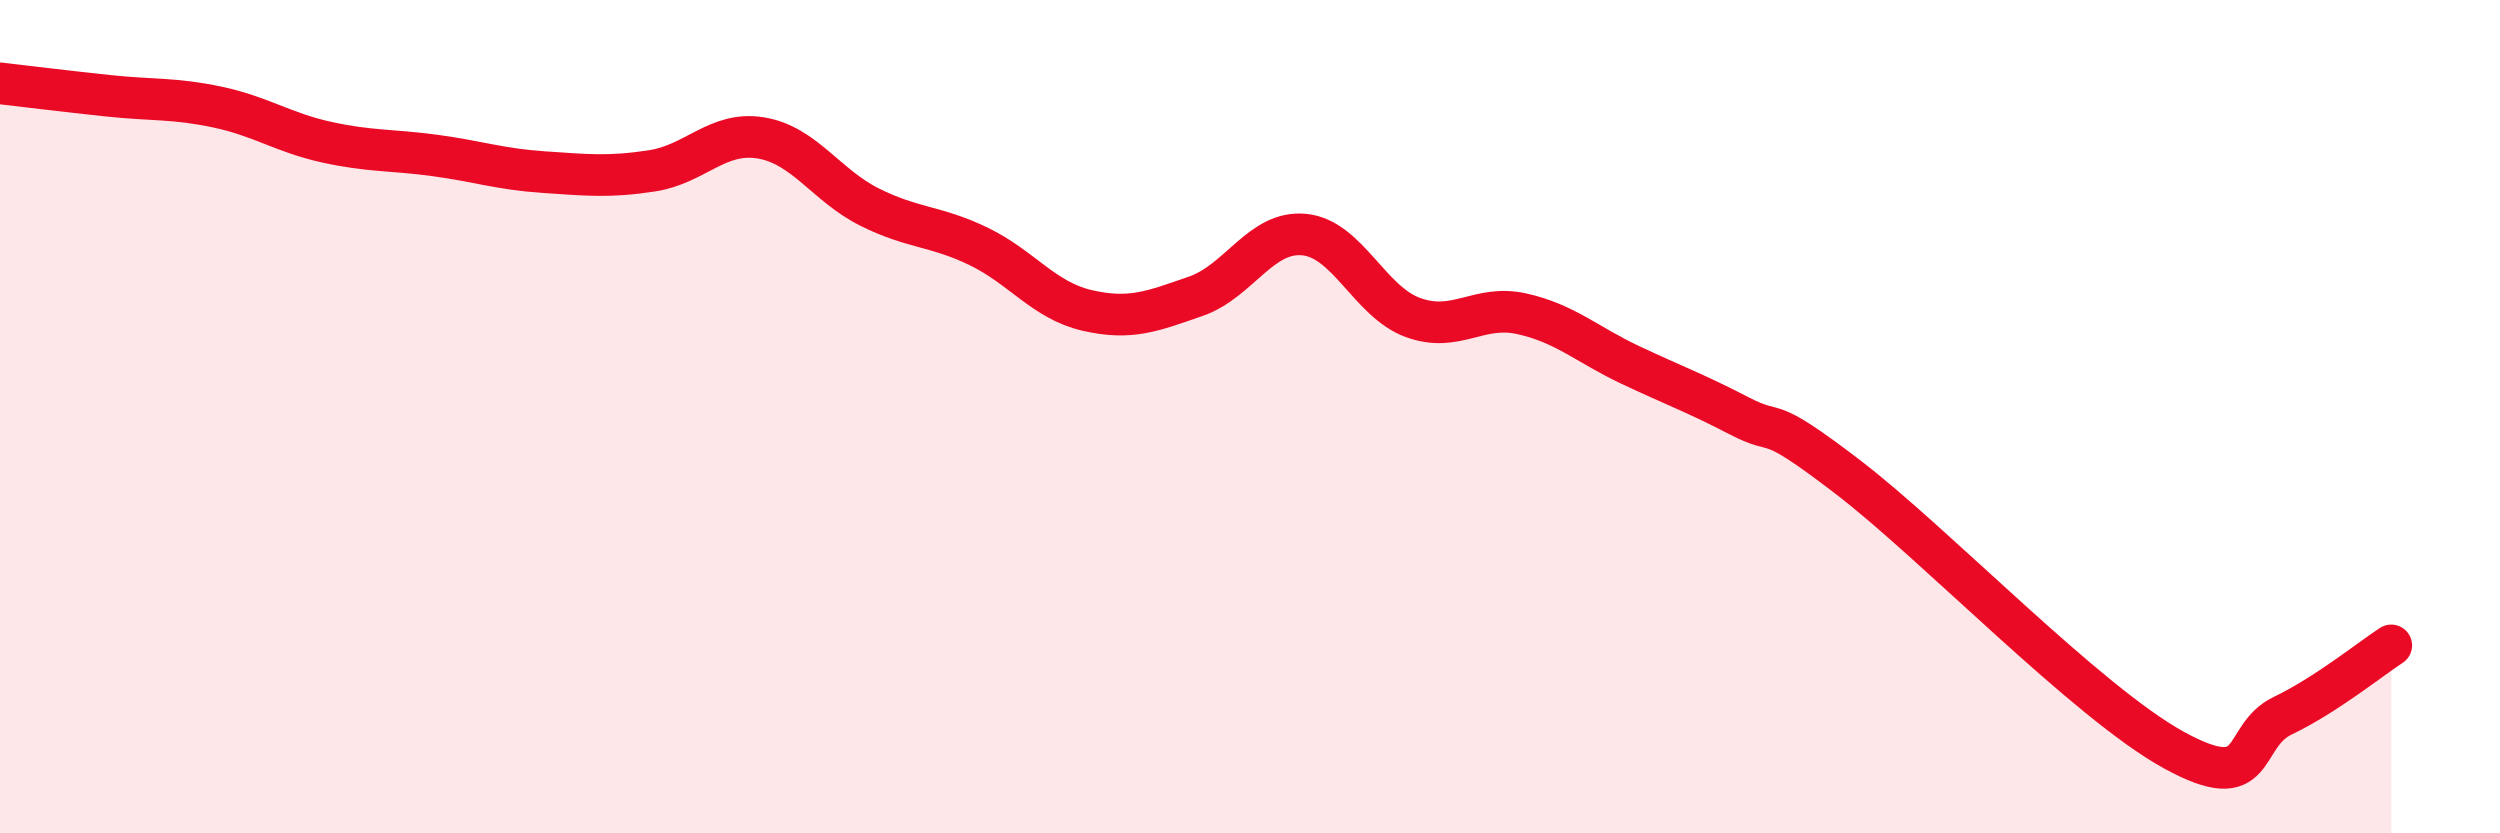
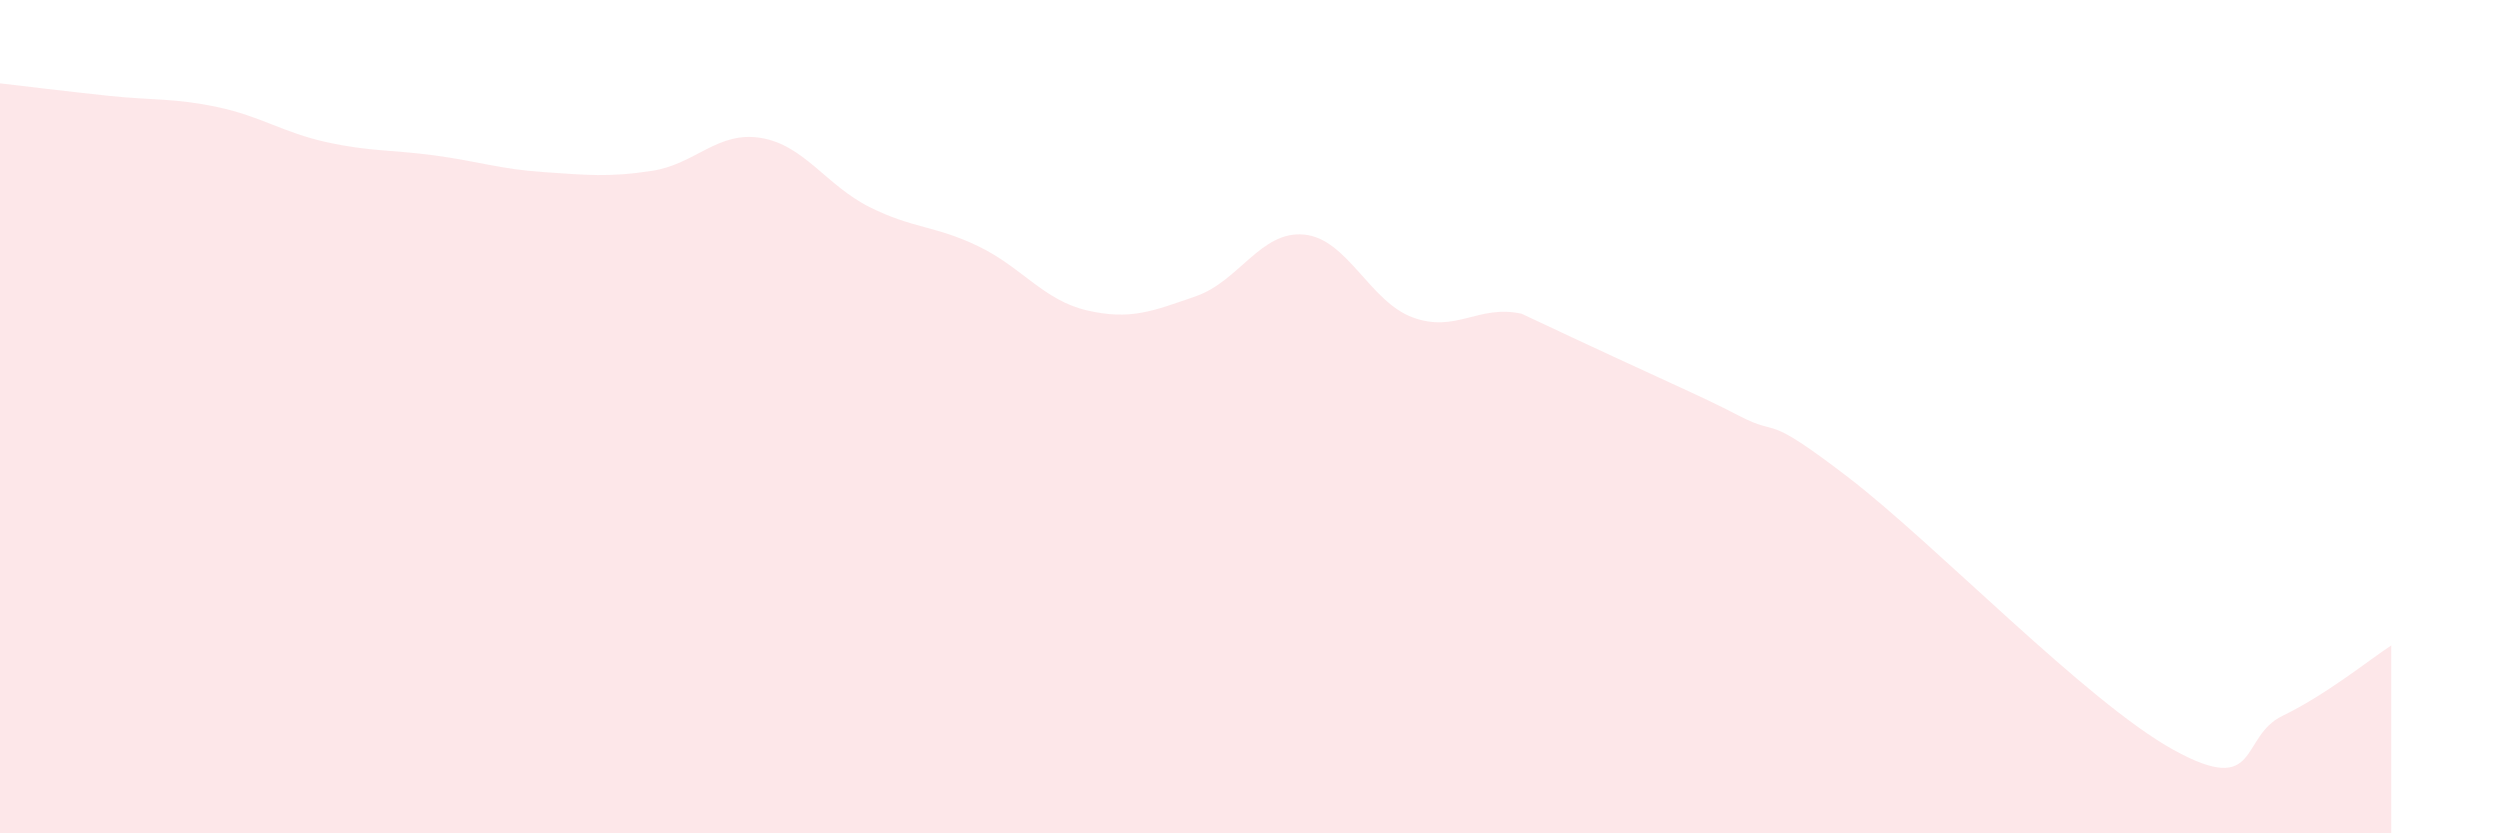
<svg xmlns="http://www.w3.org/2000/svg" width="60" height="20" viewBox="0 0 60 20">
-   <path d="M 0,2 C 0.52,2.06 1.57,2.19 2.61,2.3 C 3.65,2.41 4.18,2.35 5.22,2.57 C 6.26,2.79 6.79,3.18 7.83,3.41 C 8.87,3.64 9.39,3.59 10.43,3.73 C 11.47,3.87 12,4.06 13.04,4.13 C 14.08,4.2 14.61,4.26 15.65,4.1 C 16.69,3.94 17.22,3.14 18.26,3.31 C 19.3,3.48 19.83,4.45 20.87,4.97 C 21.91,5.49 22.44,5.41 23.48,5.91 C 24.52,6.41 25.05,7.21 26.09,7.45 C 27.13,7.69 27.66,7.47 28.7,7.11 C 29.74,6.75 30.26,5.53 31.3,5.63 C 32.34,5.73 32.87,7.24 33.91,7.62 C 34.95,8 35.48,7.3 36.52,7.53 C 37.56,7.76 38.09,8.27 39.13,8.76 C 40.17,9.25 40.7,9.44 41.74,9.98 C 42.78,10.52 42.26,9.85 44.35,11.45 C 46.44,13.05 50.08,16.85 52.17,18 C 54.26,19.15 53.74,17.68 54.78,17.18 C 55.82,16.68 56.87,15.83 57.39,15.49L57.39 20L0 20Z" fill="#EB0A25" opacity="0.1" stroke-linecap="round" stroke-linejoin="round" />
-   <path d="M 0,2 C 0.52,2.06 1.57,2.19 2.61,2.3 C 3.65,2.41 4.18,2.35 5.22,2.57 C 6.26,2.79 6.79,3.18 7.83,3.41 C 8.87,3.64 9.39,3.59 10.43,3.73 C 11.47,3.87 12,4.06 13.04,4.13 C 14.08,4.2 14.61,4.26 15.65,4.1 C 16.69,3.94 17.22,3.14 18.26,3.31 C 19.3,3.48 19.83,4.45 20.87,4.97 C 21.91,5.49 22.44,5.41 23.48,5.91 C 24.52,6.41 25.05,7.21 26.09,7.45 C 27.13,7.69 27.66,7.47 28.7,7.11 C 29.74,6.75 30.26,5.53 31.3,5.63 C 32.34,5.73 32.87,7.24 33.91,7.62 C 34.95,8 35.48,7.3 36.52,7.53 C 37.56,7.76 38.09,8.27 39.13,8.76 C 40.17,9.25 40.7,9.44 41.74,9.98 C 42.78,10.52 42.26,9.85 44.35,11.45 C 46.44,13.05 50.08,16.85 52.17,18 C 54.26,19.15 53.74,17.68 54.78,17.18 C 55.82,16.68 56.87,15.83 57.39,15.49" stroke="#EB0A25" stroke-width="1" fill="none" stroke-linecap="round" stroke-linejoin="round" />
+   <path d="M 0,2 C 0.52,2.06 1.57,2.19 2.61,2.3 C 3.65,2.41 4.18,2.35 5.22,2.57 C 6.26,2.79 6.79,3.18 7.83,3.41 C 8.87,3.64 9.39,3.59 10.43,3.73 C 11.47,3.87 12,4.06 13.04,4.13 C 14.08,4.2 14.61,4.26 15.65,4.1 C 16.69,3.94 17.22,3.14 18.26,3.31 C 19.3,3.48 19.83,4.45 20.87,4.97 C 21.91,5.49 22.44,5.41 23.48,5.91 C 24.52,6.41 25.05,7.21 26.09,7.45 C 27.13,7.69 27.66,7.47 28.7,7.11 C 29.74,6.75 30.26,5.53 31.3,5.63 C 32.34,5.73 32.87,7.24 33.91,7.62 C 34.95,8 35.48,7.3 36.52,7.53 C 40.17,9.25 40.7,9.44 41.74,9.98 C 42.78,10.52 42.26,9.85 44.35,11.45 C 46.44,13.05 50.08,16.85 52.17,18 C 54.26,19.15 53.74,17.68 54.78,17.18 C 55.82,16.68 56.87,15.83 57.39,15.49L57.39 20L0 20Z" fill="#EB0A25" opacity="0.1" stroke-linecap="round" stroke-linejoin="round" />
</svg>